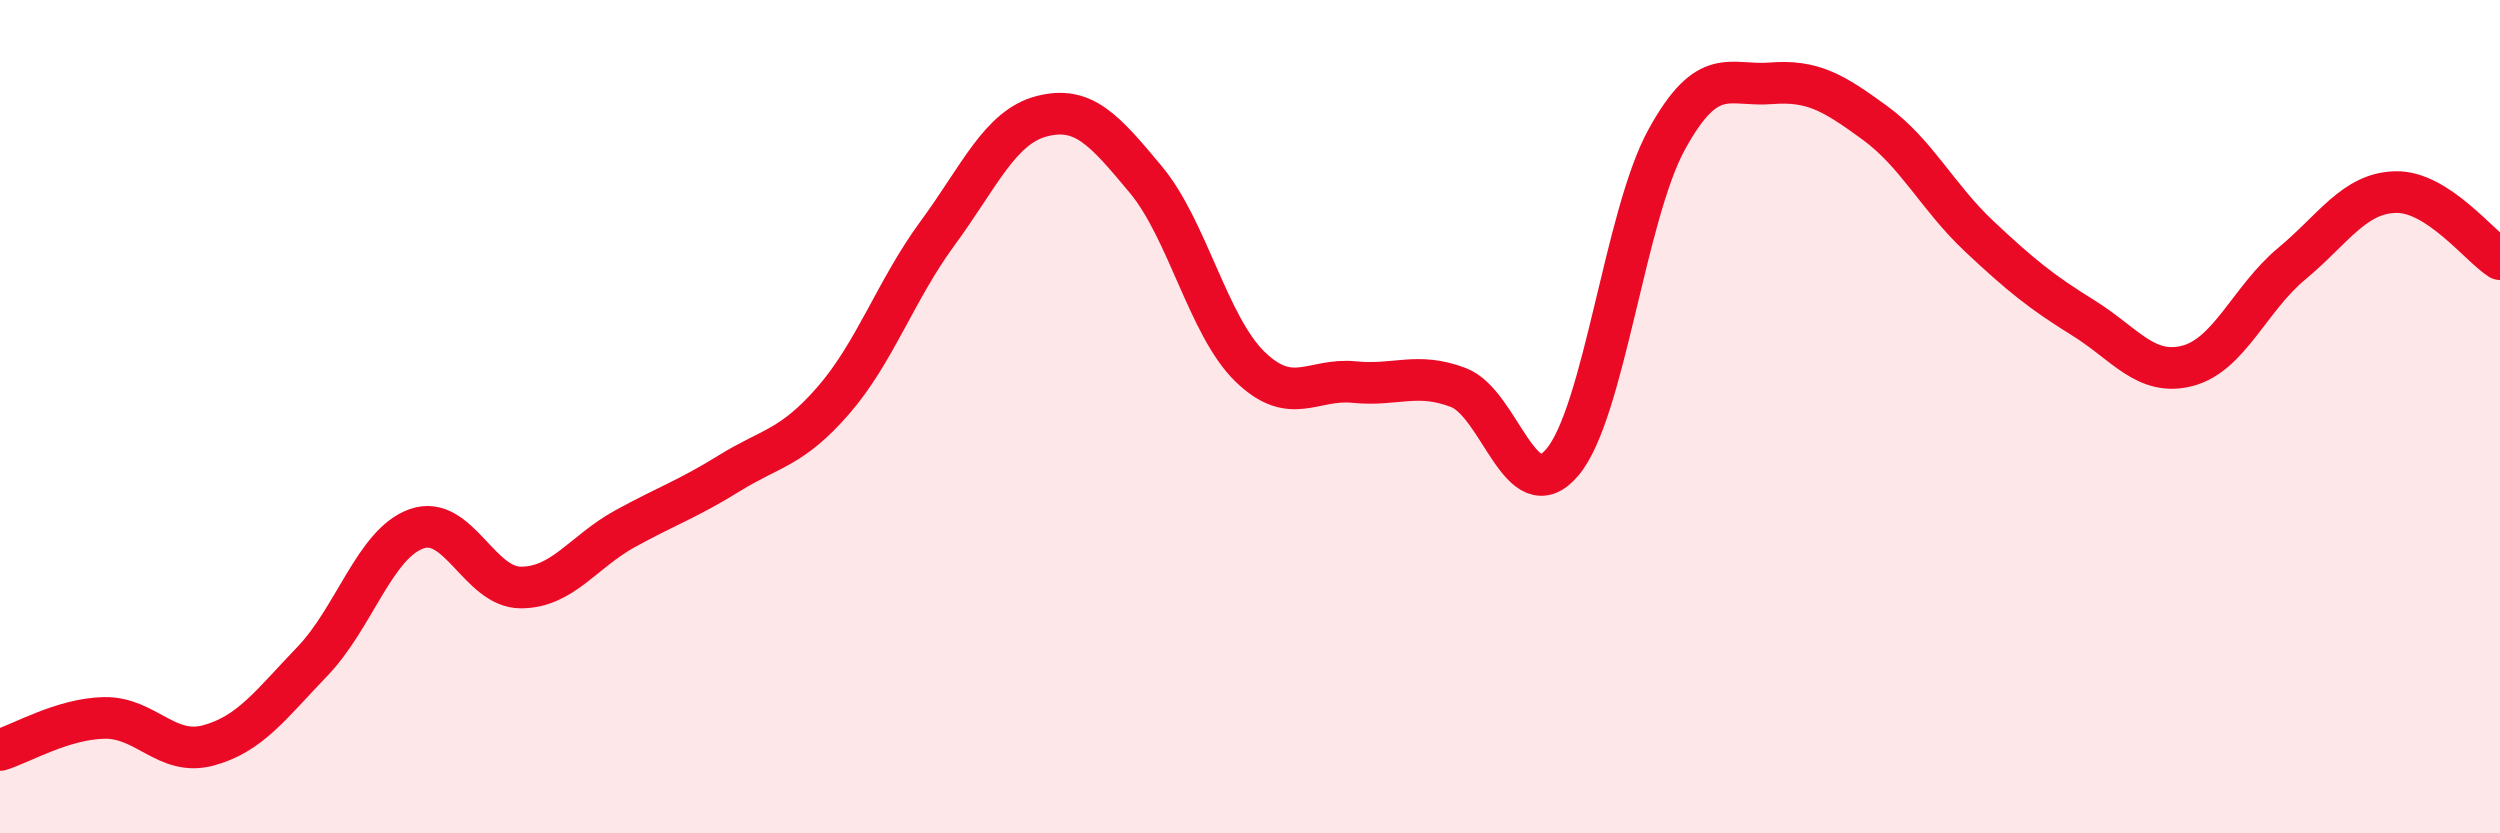
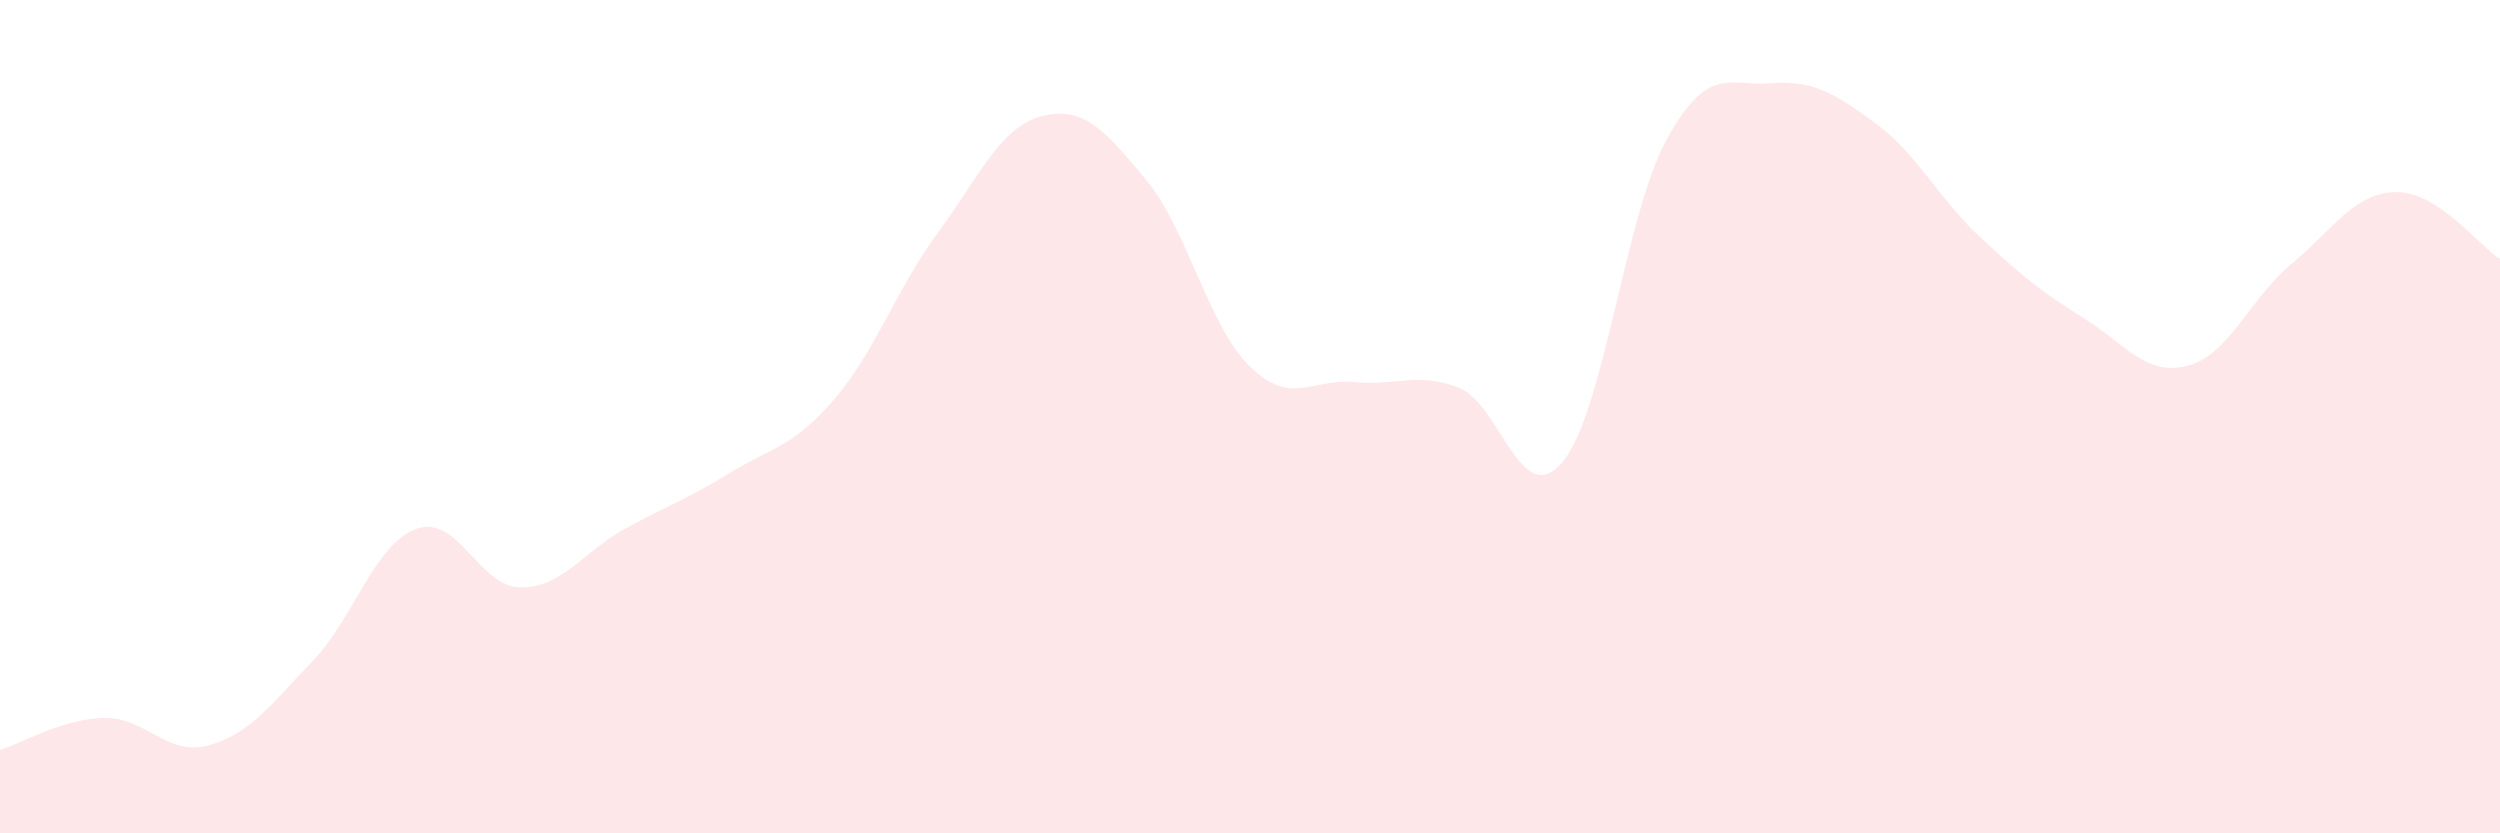
<svg xmlns="http://www.w3.org/2000/svg" width="60" height="20" viewBox="0 0 60 20">
  <path d="M 0,18 C 0.5,17.85 1.5,17.25 2.5,17.23 C 3.5,17.21 4,18.16 5,17.89 C 6,17.62 6.5,16.91 7.5,15.87 C 8.5,14.83 9,13.04 10,12.69 C 11,12.34 11.5,14.1 12.5,14.1 C 13.5,14.1 14,13.24 15,12.69 C 16,12.14 16.5,11.98 17.5,11.36 C 18.5,10.74 19,10.76 20,9.61 C 21,8.46 21.5,6.96 22.5,5.6 C 23.5,4.24 24,3.05 25,2.79 C 26,2.53 26.5,3.11 27.5,4.31 C 28.5,5.51 29,7.83 30,8.8 C 31,9.77 31.5,9.07 32.5,9.17 C 33.5,9.27 34,8.92 35,9.3 C 36,9.68 36.5,12.28 37.5,11.09 C 38.5,9.9 39,5.17 40,3.35 C 41,1.53 41.5,2.08 42.5,2 C 43.5,1.92 44,2.22 45,2.95 C 46,3.68 46.5,4.73 47.5,5.67 C 48.5,6.61 49,7.01 50,7.63 C 51,8.25 51.5,9.04 52.5,8.78 C 53.5,8.52 54,7.16 55,6.33 C 56,5.5 56.5,4.63 57.5,4.61 C 58.5,4.59 59.5,5.9 60,6.22L60 20L0 20Z" fill="#EB0A25" opacity="0.1" stroke-linecap="round" stroke-linejoin="round" />
-   <path d="M 0,18 C 0.5,17.85 1.5,17.25 2.5,17.23 C 3.5,17.21 4,18.16 5,17.89 C 6,17.62 6.5,16.91 7.5,15.87 C 8.5,14.83 9,13.04 10,12.69 C 11,12.34 11.5,14.1 12.5,14.1 C 13.5,14.1 14,13.24 15,12.69 C 16,12.14 16.5,11.98 17.5,11.36 C 18.5,10.74 19,10.76 20,9.61 C 21,8.46 21.5,6.96 22.5,5.6 C 23.5,4.24 24,3.05 25,2.79 C 26,2.53 26.5,3.11 27.5,4.31 C 28.5,5.51 29,7.83 30,8.8 C 31,9.77 31.5,9.07 32.5,9.17 C 33.5,9.27 34,8.92 35,9.3 C 36,9.68 36.5,12.28 37.5,11.09 C 38.5,9.9 39,5.17 40,3.35 C 41,1.53 41.5,2.08 42.5,2 C 43.5,1.92 44,2.22 45,2.95 C 46,3.68 46.5,4.73 47.5,5.67 C 48.5,6.61 49,7.01 50,7.63 C 51,8.25 51.5,9.04 52.5,8.78 C 53.5,8.52 54,7.16 55,6.33 C 56,5.5 56.5,4.63 57.5,4.61 C 58.5,4.59 59.5,5.9 60,6.22" stroke="#EB0A25" stroke-width="1" fill="none" stroke-linecap="round" stroke-linejoin="round" />
</svg>